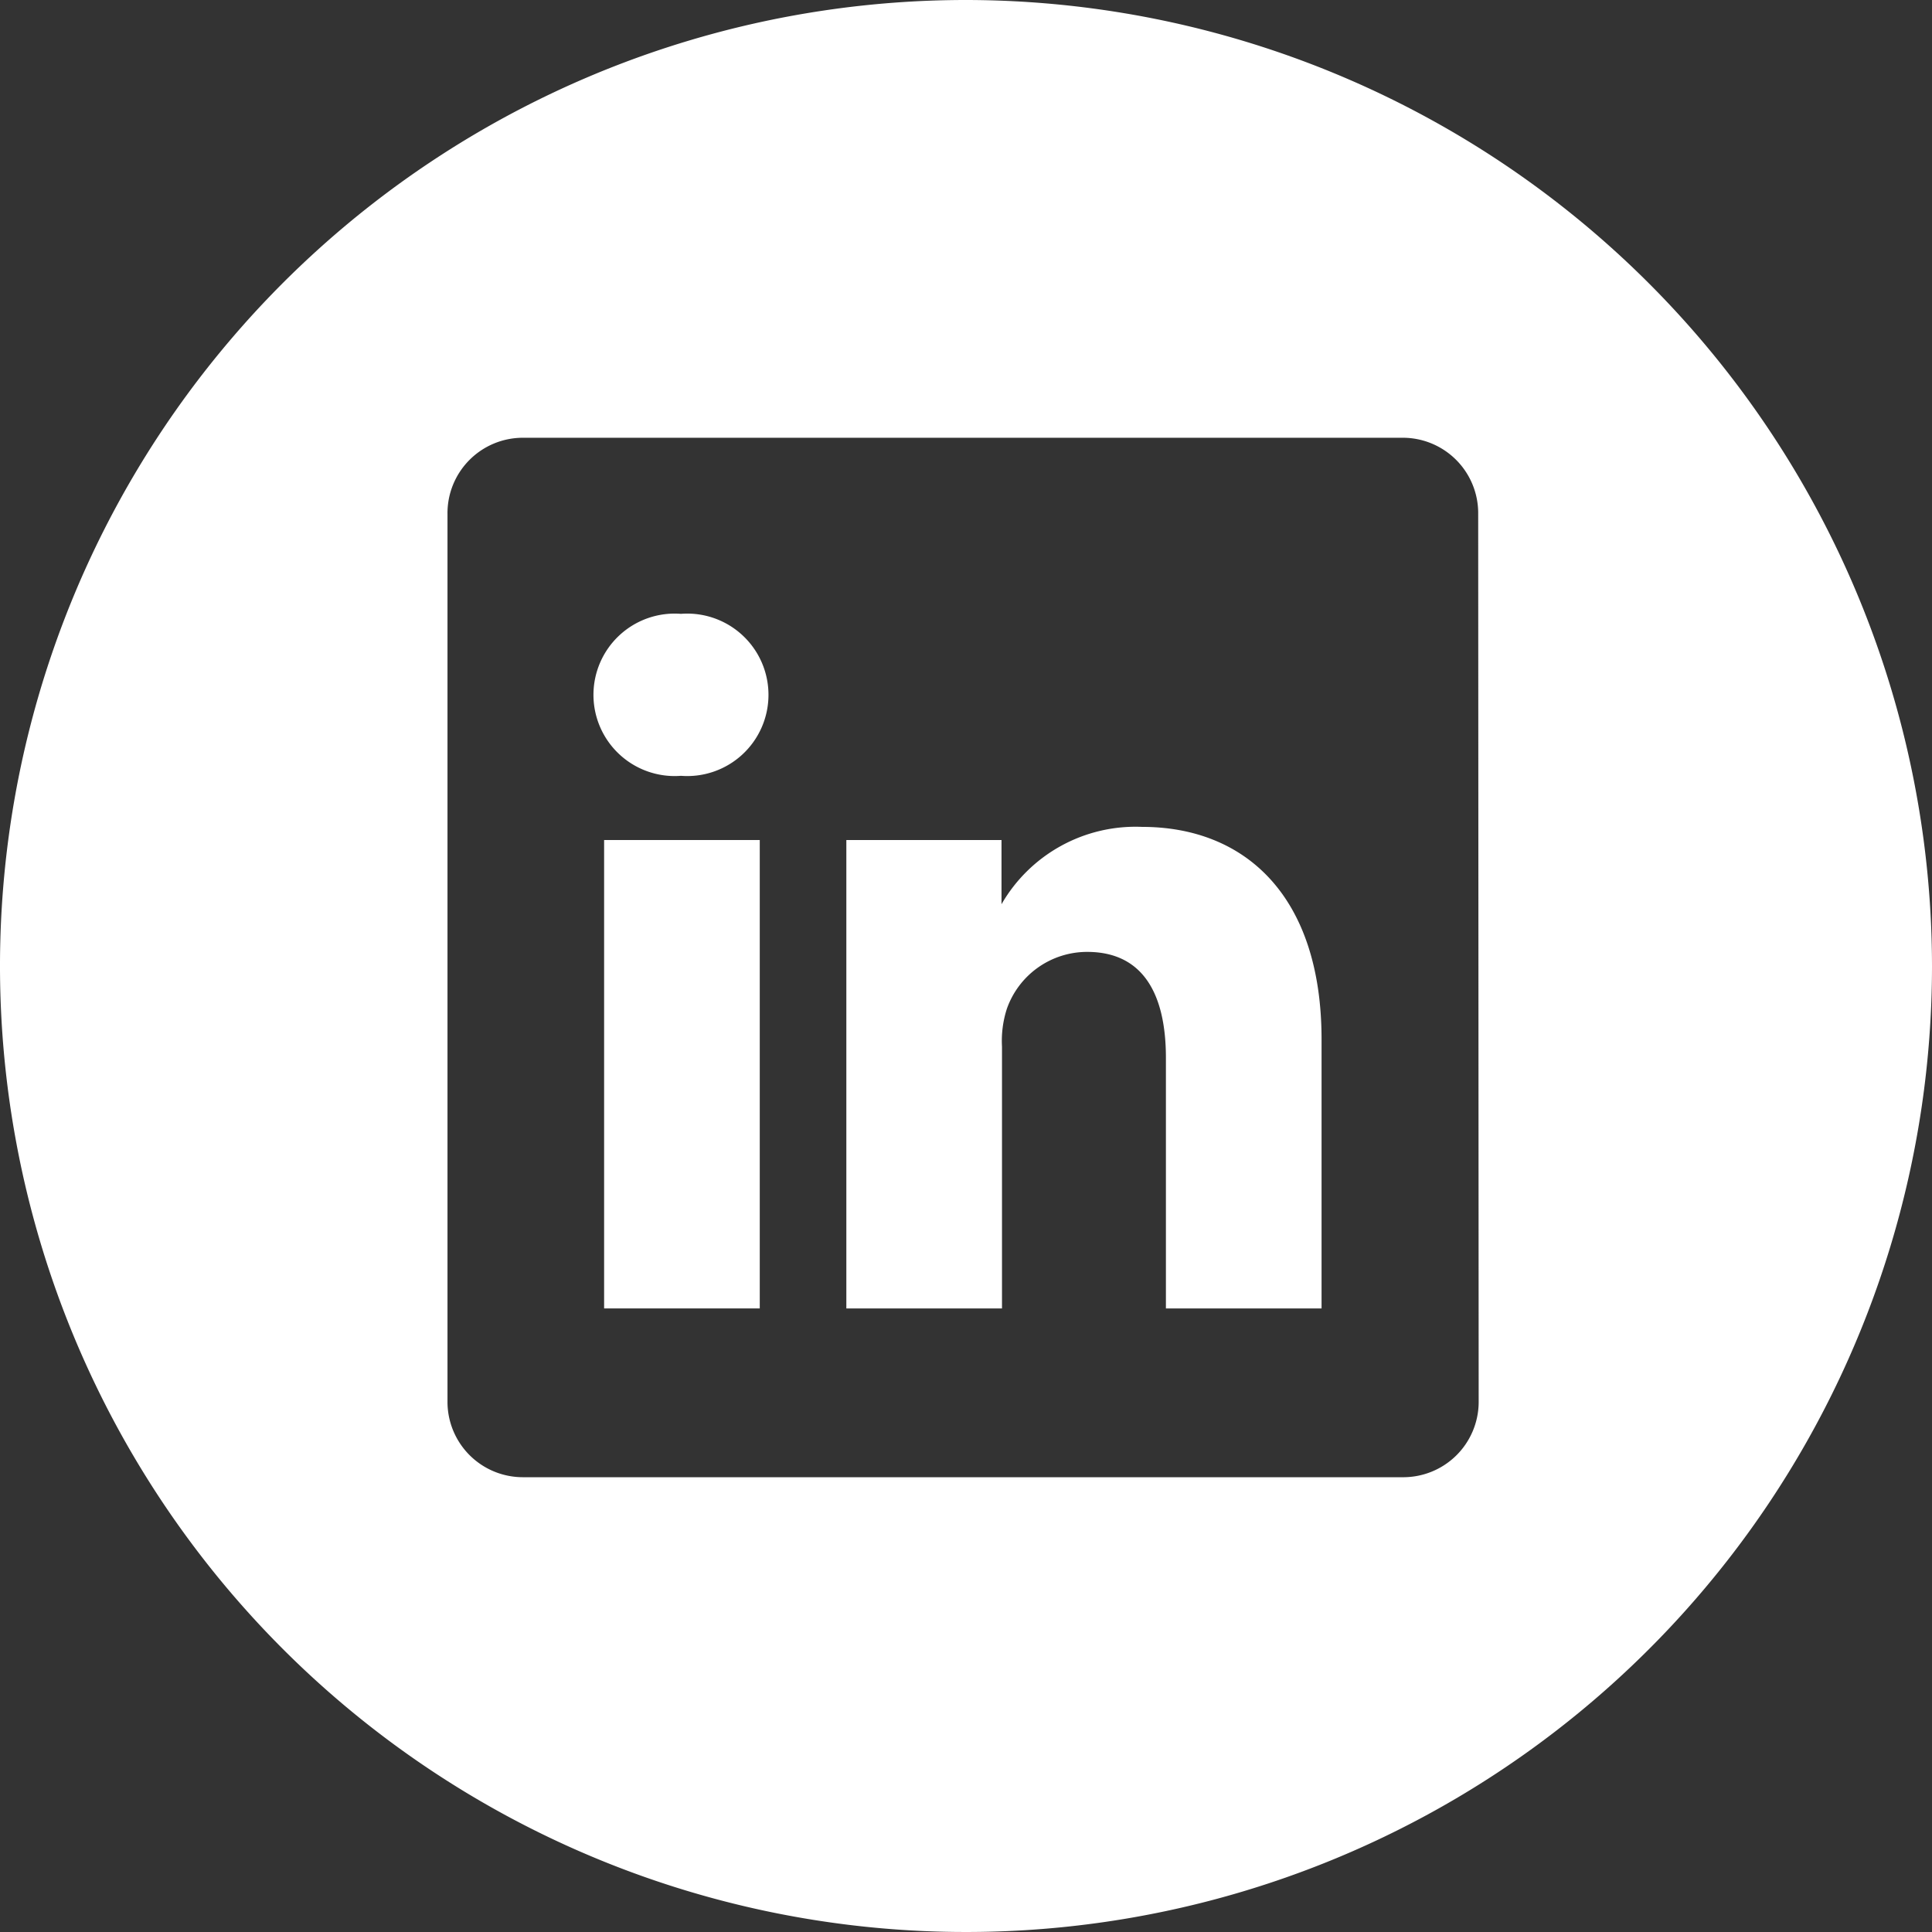
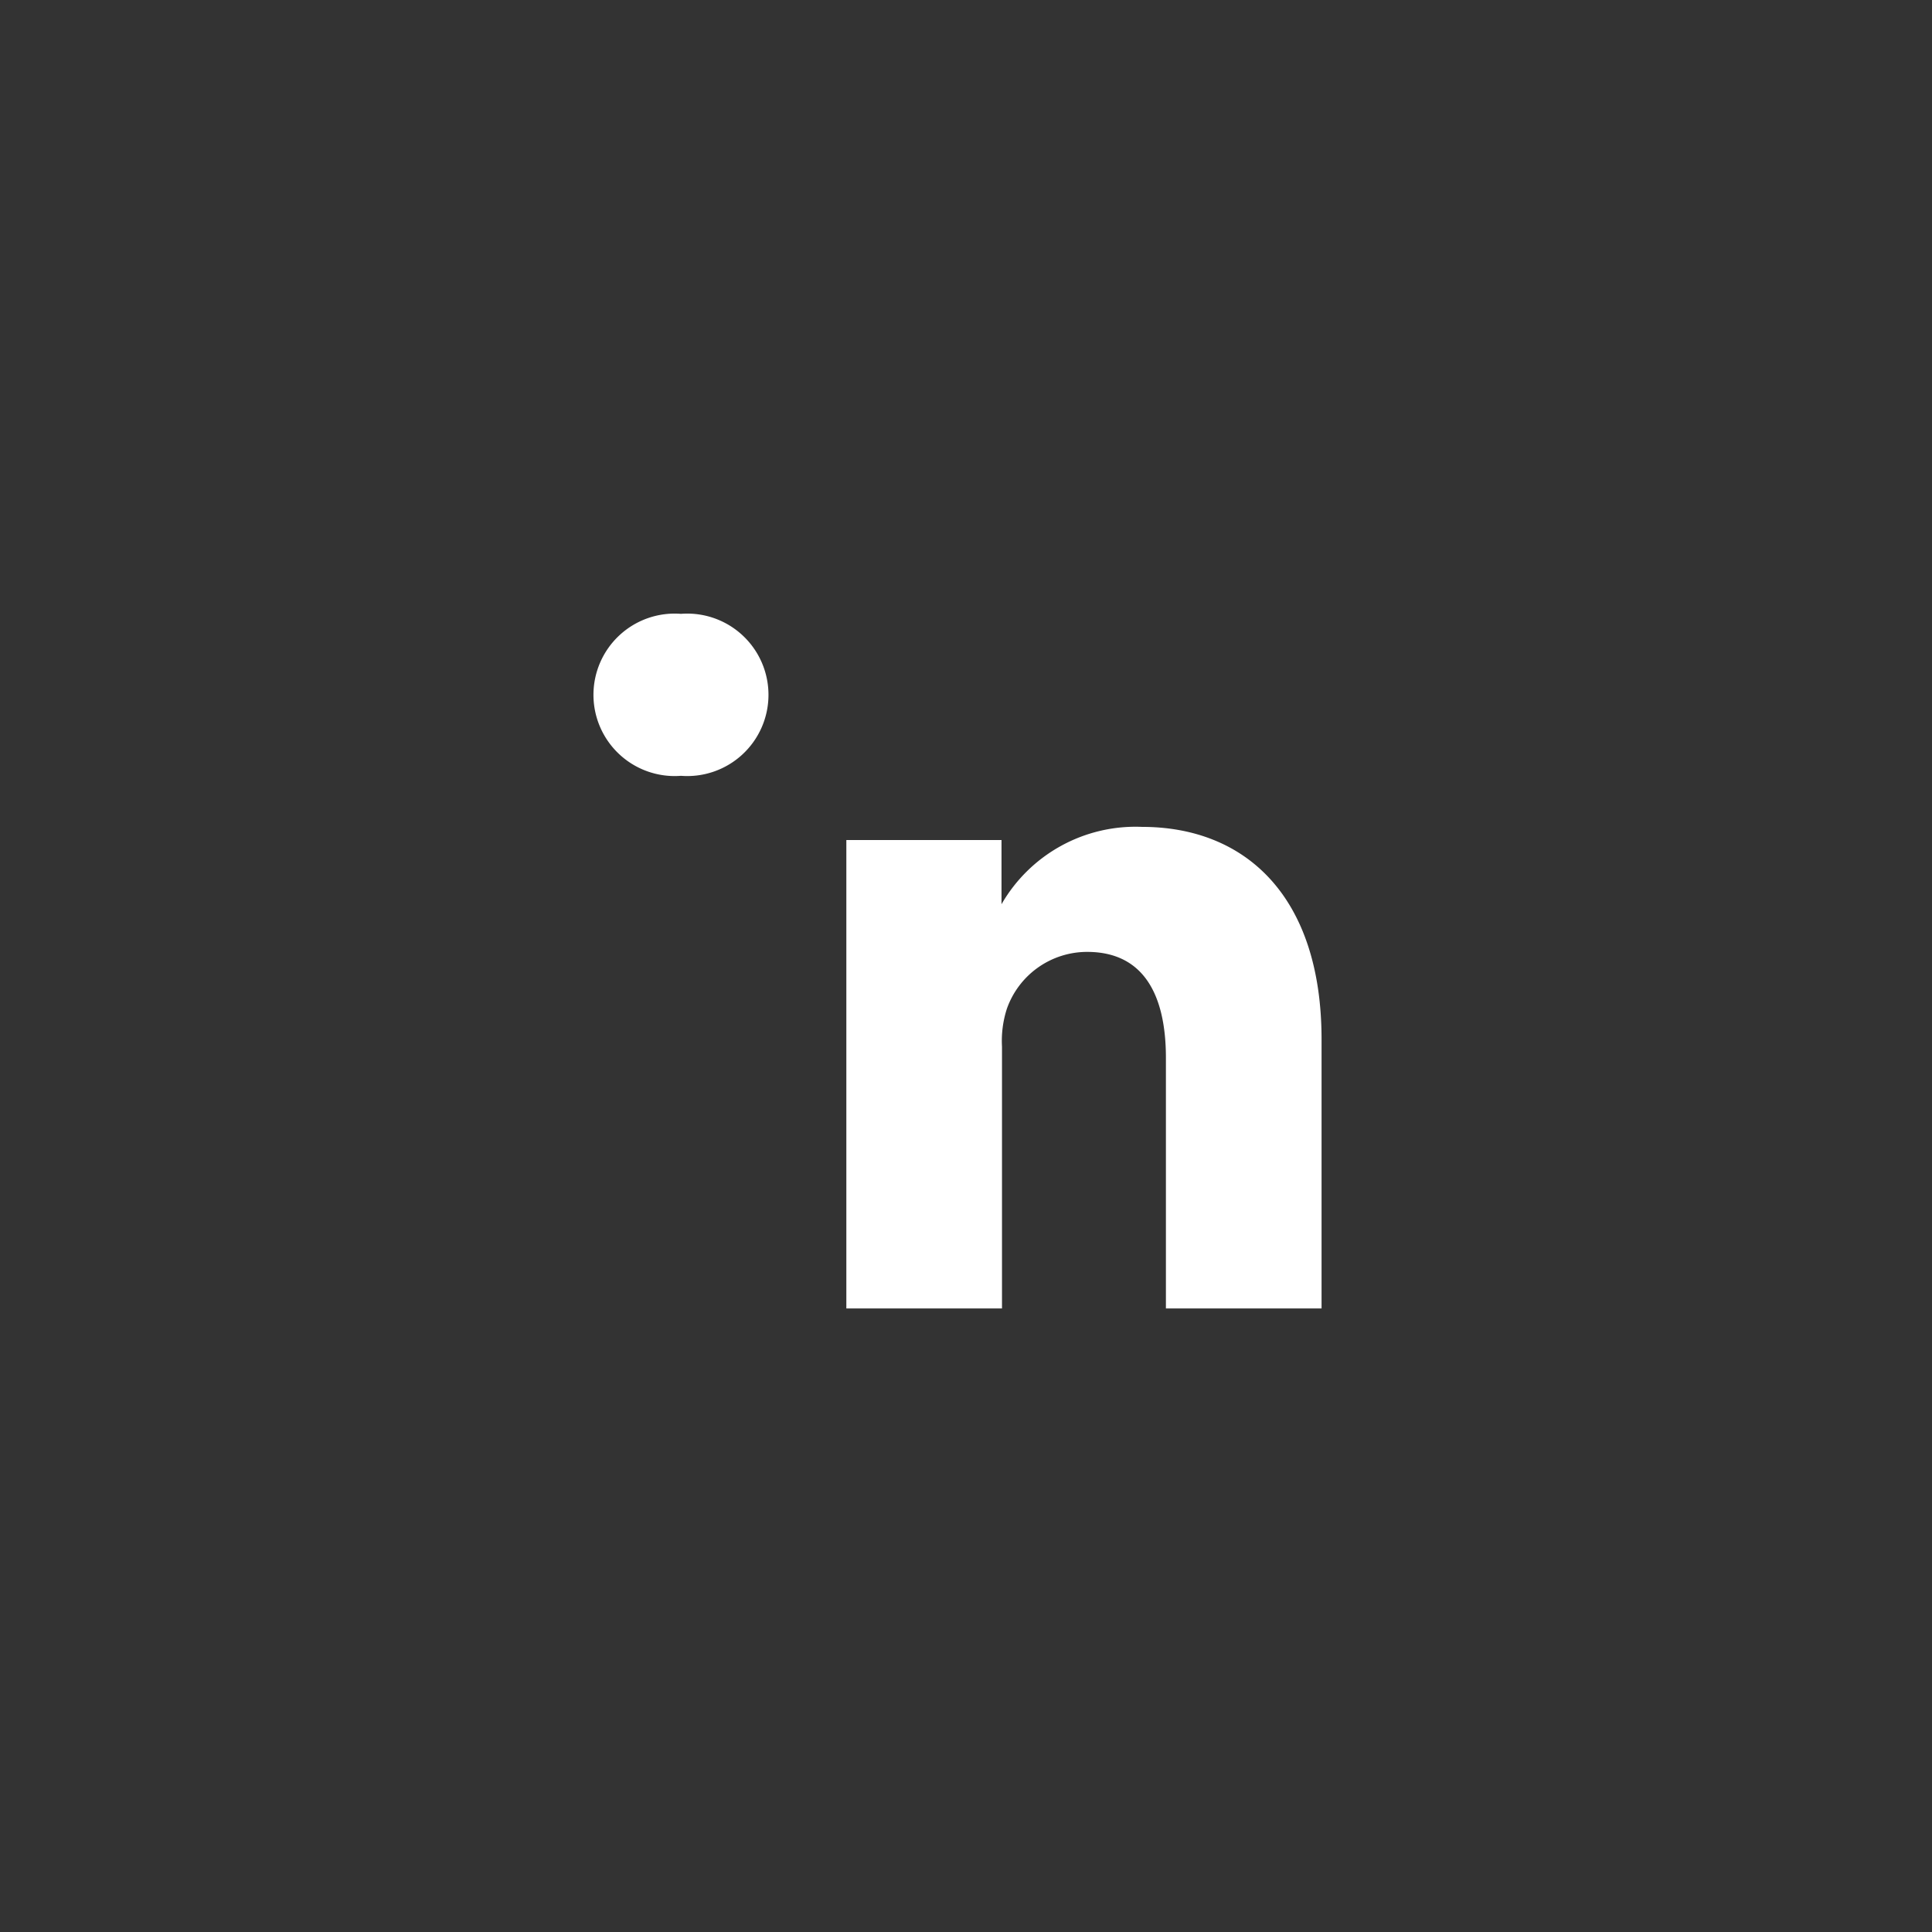
<svg xmlns="http://www.w3.org/2000/svg" viewBox="0 0 39.72 39.72">
  <rect x="0" y="0" width="39.72" height="39.72" fill="#333333" stroke="none" />
  <defs>
    <style>.cls-1{fill:#fff;}</style>
  </defs>
  <title>Asset 1</title>
  <g id="Layer_2" data-name="Layer 2">
    <g id="Layer_1-2" data-name="Layer 1">
      <path class="cls-1" d="M23.48,17a3.18,3.18,0,0,0-2.89,1.59v0h0l0,0V17.27H17.4c0,.9,0,9.63,0,9.63h3.2V21.52a2.15,2.15,0,0,1,.1-.78,1.75,1.75,0,0,1,1.65-1.17c1.16,0,1.62.88,1.62,2.18V26.9h3.2V21.37C27.17,18.41,25.59,17,23.48,17Z" />
-       <rect class="cls-1" x="12.42" y="17.27" width="3.2" height="9.63" />
-       <path class="cls-1" d="M19.86,0A19.86,19.86,0,1,0,39.72,19.86,19.88,19.88,0,0,0,19.86,0ZM30.4,28.84a1.55,1.55,0,0,1-1.57,1.53H10.76A1.55,1.55,0,0,1,9.2,28.84V10.57A1.55,1.55,0,0,1,10.76,9H28.82a1.55,1.55,0,0,1,1.57,1.53Z" />
      <path class="cls-1" d="M14,12.62a1.67,1.67,0,1,0,0,3.33h0a1.67,1.67,0,1,0,0-3.33Z" />
    </g>
  </g>
</svg>